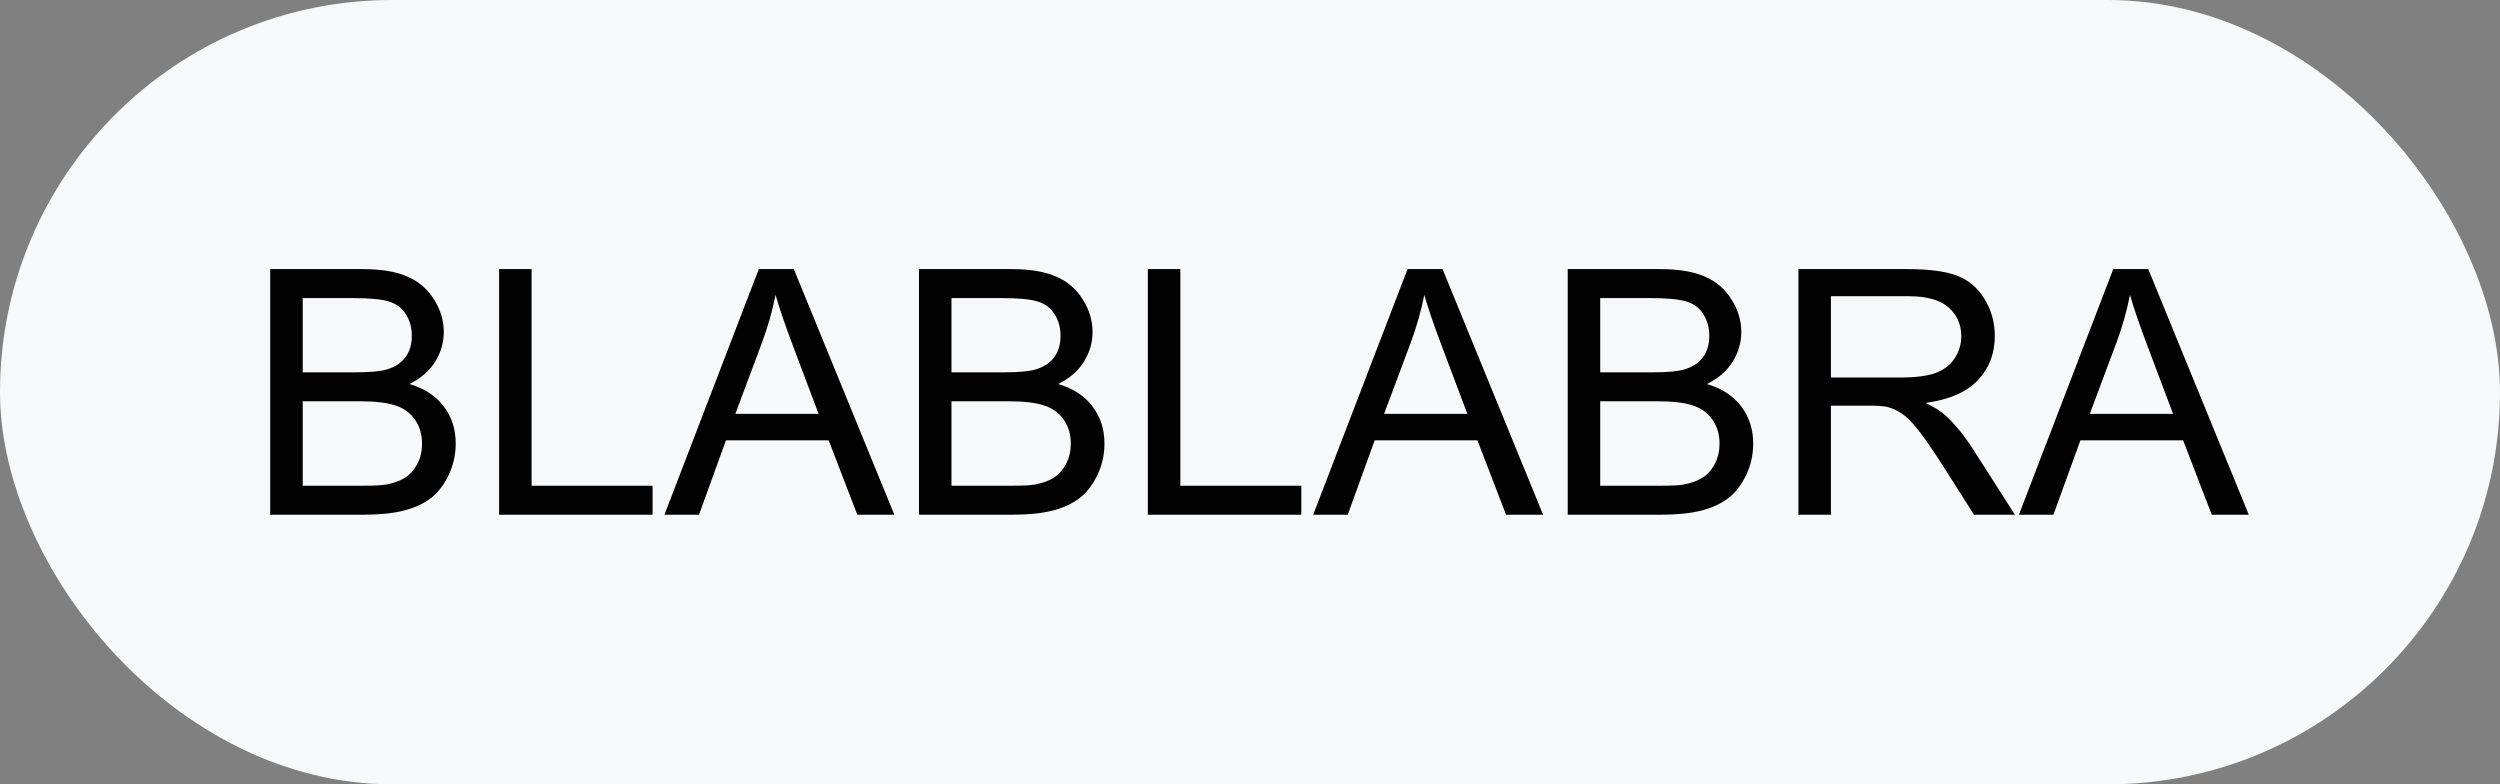
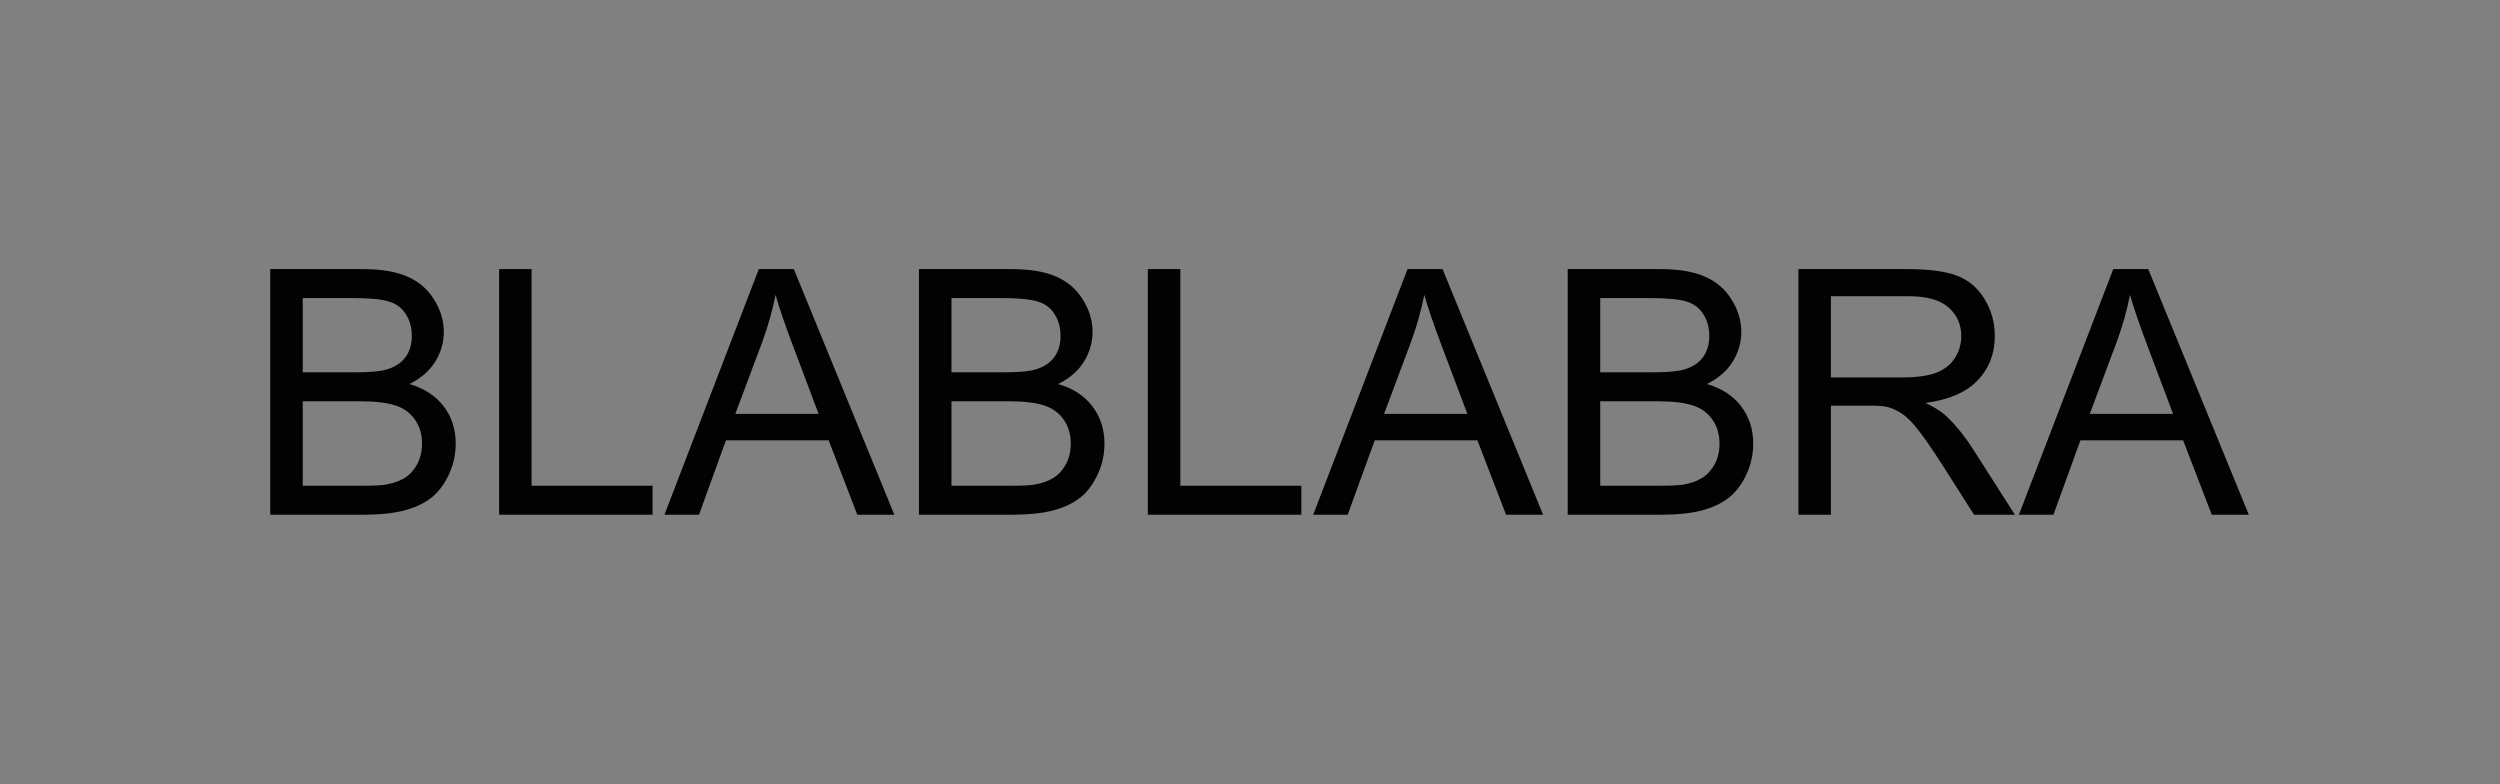
<svg xmlns="http://www.w3.org/2000/svg" width="102" height="32" viewBox="0 0 102 32" fill="none">
  <rect x="0" y="0" width="102" height="32" fill="#808080" stroke="none" />
-   <rect width="102" height="32" rx="16" fill="#F6F8FA" />
  <path d="M11.025 21V10.979H14.785C15.551 10.979 16.164 11.081 16.624 11.286C17.089 11.487 17.451 11.799 17.711 12.223C17.975 12.642 18.107 13.082 18.107 13.542C18.107 13.97 17.991 14.374 17.759 14.752C17.526 15.13 17.175 15.435 16.706 15.668C17.312 15.846 17.777 16.149 18.101 16.577C18.429 17.006 18.593 17.511 18.593 18.095C18.593 18.564 18.492 19.002 18.292 19.407C18.096 19.808 17.852 20.118 17.561 20.337C17.269 20.556 16.902 20.722 16.46 20.836C16.023 20.945 15.485 21 14.847 21H11.025ZM12.352 15.19H14.519C15.106 15.19 15.528 15.151 15.783 15.073C16.12 14.973 16.373 14.807 16.542 14.574C16.715 14.342 16.802 14.05 16.802 13.699C16.802 13.367 16.722 13.075 16.562 12.824C16.403 12.569 16.175 12.396 15.879 12.305C15.583 12.209 15.075 12.161 14.354 12.161H12.352V15.19ZM12.352 19.817H14.847C15.275 19.817 15.576 19.801 15.749 19.77C16.054 19.715 16.31 19.624 16.515 19.496C16.72 19.369 16.888 19.184 17.02 18.942C17.153 18.696 17.219 18.414 17.219 18.095C17.219 17.721 17.123 17.398 16.932 17.124C16.74 16.846 16.474 16.652 16.132 16.543C15.795 16.429 15.307 16.372 14.669 16.372H12.352V19.817ZM20.363 21V10.979H21.689V19.817H26.625V21H20.363ZM27.11 21L30.959 10.979H32.388L36.489 21H34.978L33.81 17.965H29.619L28.519 21H27.11ZM30.002 16.885H33.399L32.353 14.109C32.035 13.266 31.797 12.574 31.643 12.031C31.515 12.674 31.335 13.312 31.102 13.945L30.002 16.885ZM37.494 21V10.979H41.254C42.02 10.979 42.633 11.081 43.093 11.286C43.558 11.487 43.92 11.799 44.18 12.223C44.444 12.642 44.576 13.082 44.576 13.542C44.576 13.97 44.46 14.374 44.227 14.752C43.995 15.13 43.644 15.435 43.175 15.668C43.781 15.846 44.246 16.149 44.569 16.577C44.898 17.006 45.062 17.511 45.062 18.095C45.062 18.564 44.961 19.002 44.761 19.407C44.565 19.808 44.321 20.118 44.029 20.337C43.738 20.556 43.371 20.722 42.929 20.836C42.491 20.945 41.953 21 41.315 21H37.494ZM38.82 15.19H40.987C41.575 15.19 41.997 15.151 42.252 15.073C42.589 14.973 42.842 14.807 43.011 14.574C43.184 14.342 43.27 14.05 43.27 13.699C43.27 13.367 43.191 13.075 43.031 12.824C42.872 12.569 42.644 12.396 42.348 12.305C42.051 12.209 41.543 12.161 40.823 12.161H38.82V15.19ZM38.82 19.817H41.315C41.744 19.817 42.045 19.801 42.218 19.77C42.523 19.715 42.778 19.624 42.983 19.496C43.188 19.369 43.357 19.184 43.489 18.942C43.621 18.696 43.688 18.414 43.688 18.095C43.688 17.721 43.592 17.398 43.4 17.124C43.209 16.846 42.942 16.652 42.601 16.543C42.263 16.429 41.776 16.372 41.138 16.372H38.82V19.817ZM46.832 21V10.979H48.158V19.817H53.094V21H46.832ZM53.579 21L57.428 10.979H58.856L62.958 21H61.447L60.278 17.965H56.088L54.987 21H53.579ZM56.471 16.885H59.868L58.822 14.109C58.503 13.266 58.266 12.574 58.111 12.031C57.984 12.674 57.804 13.312 57.571 13.945L56.471 16.885ZM63.963 21V10.979H67.723C68.488 10.979 69.101 11.081 69.561 11.286C70.026 11.487 70.389 11.799 70.648 12.223C70.913 12.642 71.045 13.082 71.045 13.542C71.045 13.97 70.929 14.374 70.696 14.752C70.464 15.13 70.113 15.435 69.644 15.668C70.25 15.846 70.715 16.149 71.038 16.577C71.366 17.006 71.53 17.511 71.53 18.095C71.53 18.564 71.43 19.002 71.23 19.407C71.034 19.808 70.79 20.118 70.498 20.337C70.206 20.556 69.84 20.722 69.397 20.836C68.96 20.945 68.422 21 67.784 21H63.963ZM65.289 15.19H67.456C68.044 15.19 68.466 15.151 68.721 15.073C69.058 14.973 69.311 14.807 69.48 14.574C69.653 14.342 69.739 14.05 69.739 13.699C69.739 13.367 69.659 13.075 69.5 12.824C69.341 12.569 69.113 12.396 68.816 12.305C68.52 12.209 68.012 12.161 67.292 12.161H65.289V15.19ZM65.289 19.817H67.784C68.213 19.817 68.513 19.801 68.686 19.77C68.992 19.715 69.247 19.624 69.452 19.496C69.657 19.369 69.826 19.184 69.958 18.942C70.09 18.696 70.156 18.414 70.156 18.095C70.156 17.721 70.061 17.398 69.869 17.124C69.678 16.846 69.411 16.652 69.069 16.543C68.732 16.429 68.245 16.372 67.606 16.372H65.289V19.817ZM73.376 21V10.979H77.819C78.713 10.979 79.392 11.07 79.856 11.252C80.321 11.43 80.693 11.746 80.971 12.202C81.249 12.658 81.388 13.162 81.388 13.713C81.388 14.424 81.158 15.023 80.697 15.511C80.237 15.998 79.526 16.308 78.564 16.44C78.915 16.609 79.182 16.775 79.364 16.939C79.752 17.295 80.118 17.739 80.465 18.273L82.208 21H80.54L79.214 18.915C78.826 18.314 78.507 17.853 78.257 17.534C78.006 17.215 77.781 16.992 77.58 16.864C77.384 16.737 77.184 16.648 76.978 16.598C76.828 16.566 76.582 16.55 76.24 16.55H74.702V21H73.376ZM74.702 15.401H77.553C78.159 15.401 78.633 15.34 78.975 15.217C79.316 15.089 79.576 14.889 79.754 14.615C79.932 14.337 80.02 14.037 80.02 13.713C80.02 13.239 79.847 12.849 79.501 12.544C79.159 12.239 78.617 12.086 77.874 12.086H74.702V15.401ZM82.372 21L86.221 10.979H87.649L91.751 21H90.24L89.071 17.965H84.881L83.78 21H82.372ZM85.264 16.885H88.661L87.615 14.109C87.296 13.266 87.059 12.574 86.904 12.031C86.777 12.674 86.597 13.312 86.364 13.945L85.264 16.885Z" fill="#020202" />
</svg>